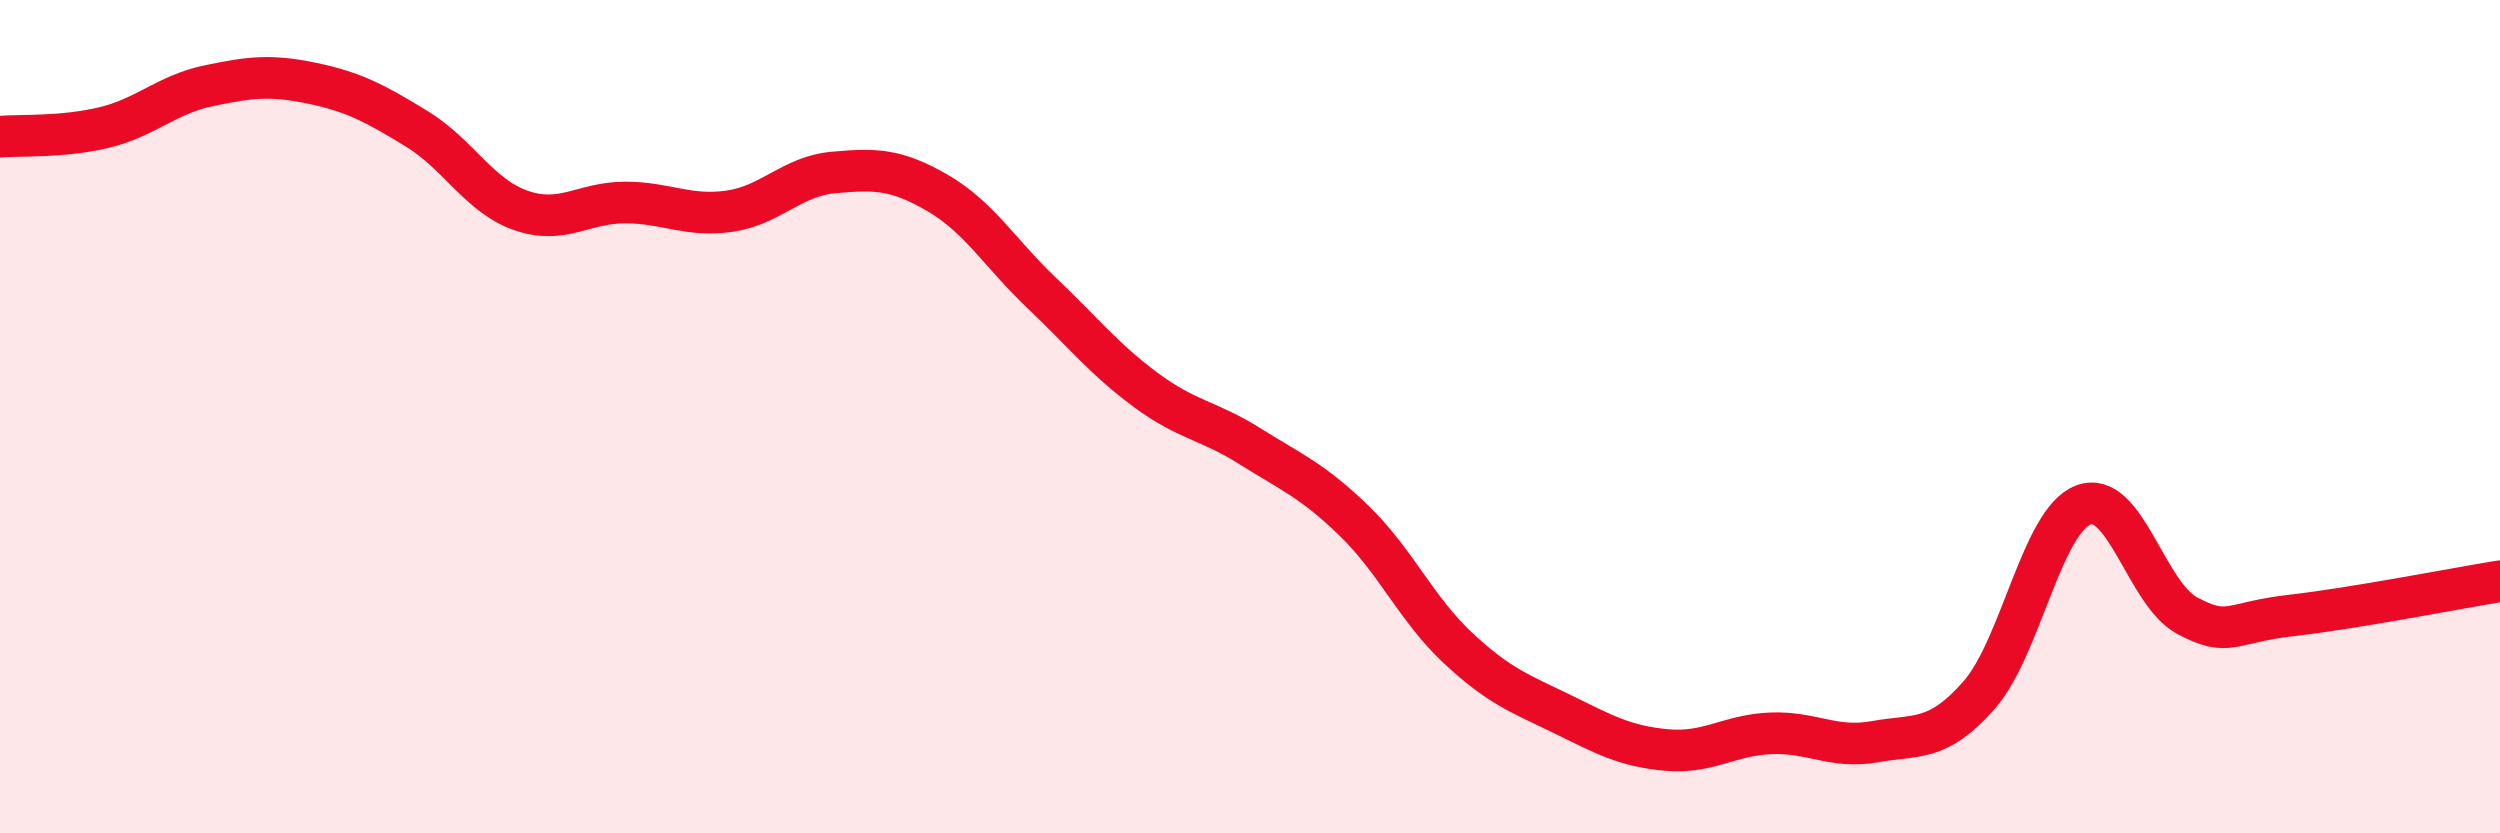
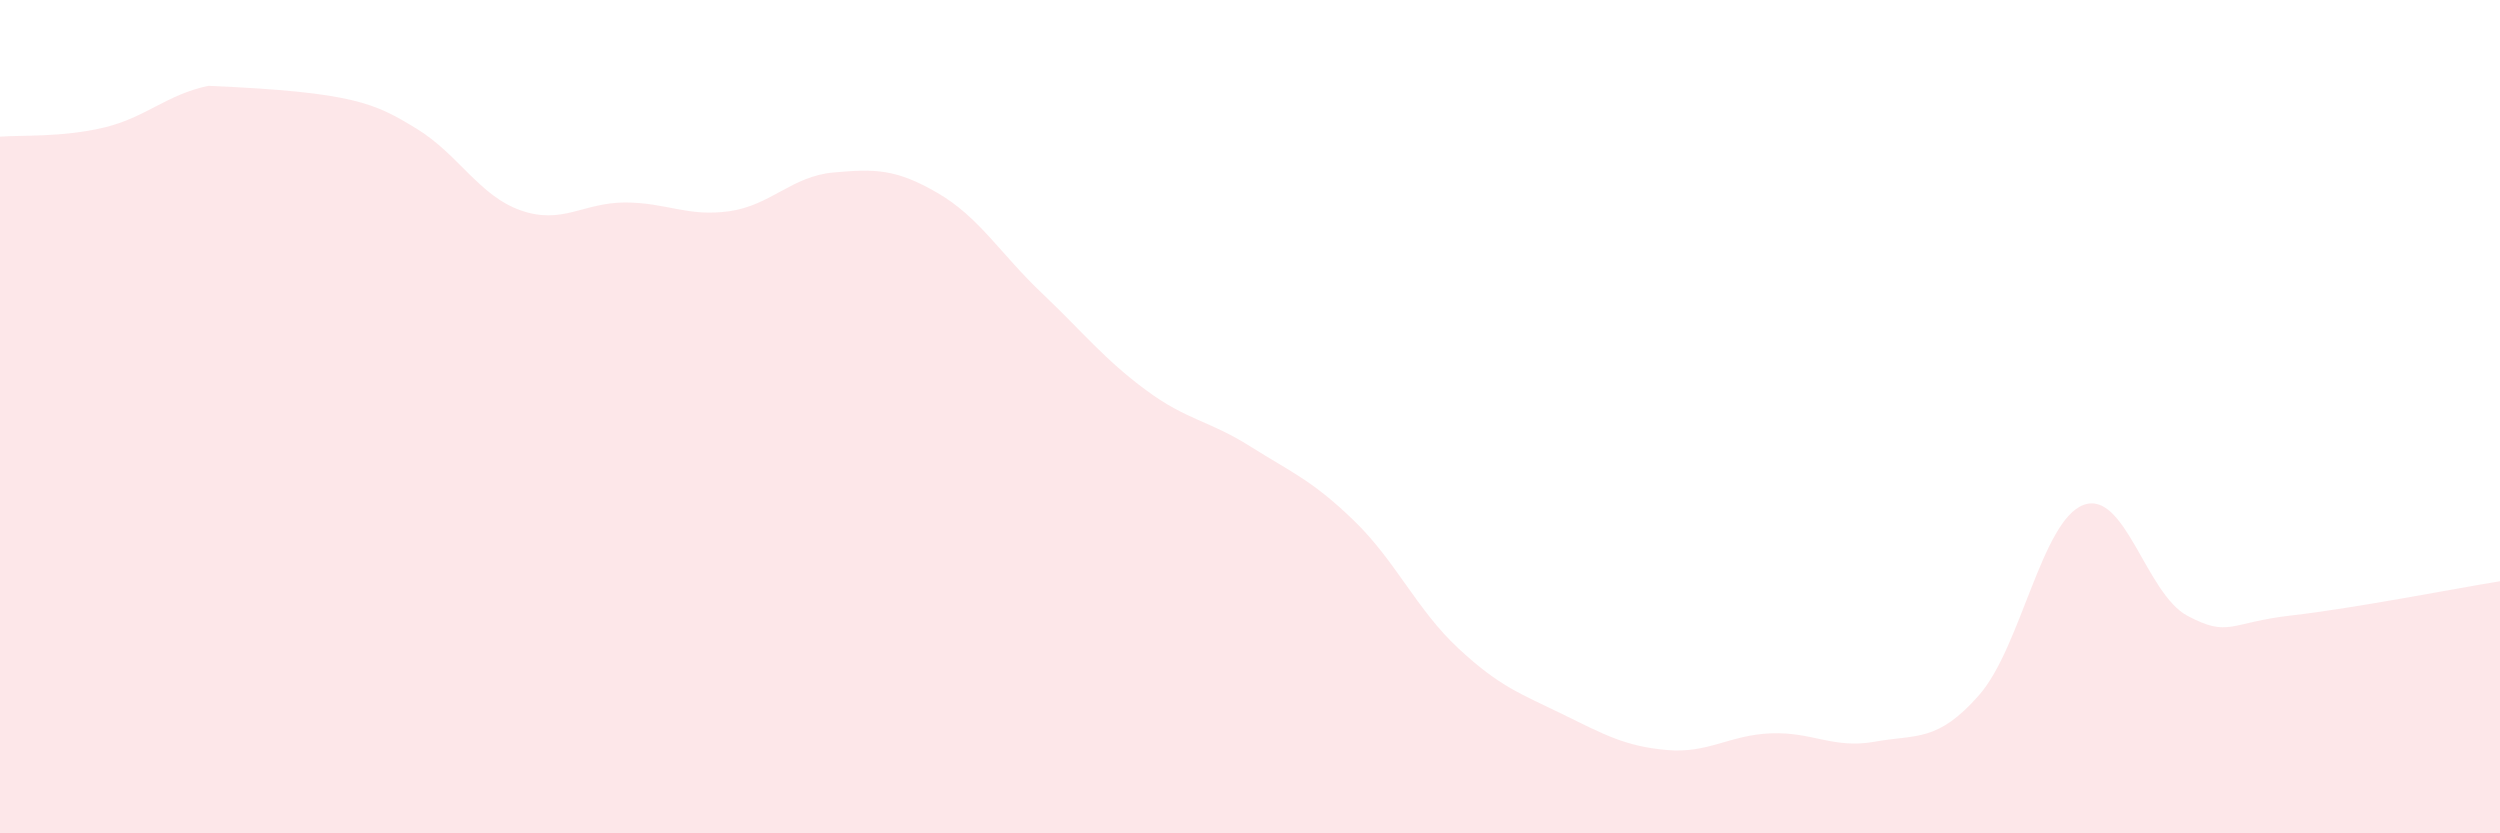
<svg xmlns="http://www.w3.org/2000/svg" width="60" height="20" viewBox="0 0 60 20">
-   <path d="M 0,3.28 C 0.5,3.24 1.5,3.3 2.5,3.06 C 3.5,2.82 4,2.27 5,2.06 C 6,1.85 6.5,1.79 7.5,2 C 8.5,2.21 9,2.48 10,3.09 C 11,3.7 11.5,4.7 12.5,5.05 C 13.5,5.4 14,4.86 15,4.86 C 16,4.86 16.5,5.21 17.5,5.07 C 18.5,4.93 19,4.23 20,4.14 C 21,4.05 21.5,4.05 22.5,4.63 C 23.5,5.21 24,6.08 25,7.03 C 26,7.98 26.5,8.62 27.5,9.36 C 28.5,10.1 29,10.08 30,10.71 C 31,11.34 31.5,11.53 32.5,12.5 C 33.5,13.47 34,14.63 35,15.56 C 36,16.49 36.5,16.65 37.5,17.14 C 38.5,17.63 39,17.91 40,18 C 41,18.09 41.5,17.64 42.5,17.6 C 43.5,17.56 44,17.98 45,17.8 C 46,17.62 46.5,17.82 47.5,16.68 C 48.5,15.54 49,12.5 50,12.12 C 51,11.74 51.5,14.25 52.5,14.78 C 53.5,15.31 53.5,14.94 55,14.77 C 56.5,14.6 59,14.11 60,13.95L60 20L0 20Z" fill="#EB0A25" opacity="0.1" stroke-linecap="round" stroke-linejoin="round" />
-   <path d="M 0,3.28 C 0.5,3.24 1.5,3.3 2.5,3.06 C 3.5,2.82 4,2.27 5,2.06 C 6,1.85 6.5,1.79 7.5,2 C 8.5,2.21 9,2.48 10,3.09 C 11,3.7 11.5,4.7 12.5,5.05 C 13.5,5.4 14,4.86 15,4.86 C 16,4.86 16.5,5.21 17.5,5.07 C 18.5,4.93 19,4.23 20,4.14 C 21,4.05 21.5,4.05 22.5,4.63 C 23.5,5.21 24,6.08 25,7.03 C 26,7.98 26.5,8.62 27.5,9.36 C 28.5,10.1 29,10.08 30,10.71 C 31,11.34 31.5,11.53 32.5,12.5 C 33.5,13.47 34,14.63 35,15.56 C 36,16.49 36.5,16.65 37.5,17.14 C 38.5,17.63 39,17.91 40,18 C 41,18.09 41.5,17.64 42.5,17.6 C 43.5,17.56 44,17.98 45,17.8 C 46,17.62 46.5,17.82 47.5,16.68 C 48.5,15.54 49,12.5 50,12.12 C 51,11.74 51.5,14.25 52.5,14.78 C 53.5,15.31 53.5,14.94 55,14.77 C 56.5,14.6 59,14.11 60,13.95" stroke="#EB0A25" stroke-width="1" fill="none" stroke-linecap="round" stroke-linejoin="round" />
+   <path d="M 0,3.28 C 0.5,3.24 1.5,3.3 2.5,3.06 C 3.5,2.82 4,2.27 5,2.06 C 8.5,2.21 9,2.48 10,3.09 C 11,3.7 11.5,4.7 12.5,5.05 C 13.5,5.4 14,4.86 15,4.86 C 16,4.86 16.5,5.21 17.5,5.07 C 18.5,4.93 19,4.23 20,4.14 C 21,4.05 21.5,4.05 22.5,4.63 C 23.5,5.21 24,6.08 25,7.03 C 26,7.98 26.5,8.62 27.5,9.36 C 28.5,10.1 29,10.08 30,10.71 C 31,11.34 31.5,11.53 32.5,12.5 C 33.5,13.47 34,14.63 35,15.56 C 36,16.49 36.5,16.65 37.5,17.14 C 38.5,17.63 39,17.91 40,18 C 41,18.09 41.5,17.64 42.5,17.6 C 43.5,17.56 44,17.98 45,17.8 C 46,17.62 46.5,17.82 47.5,16.68 C 48.5,15.54 49,12.5 50,12.12 C 51,11.74 51.5,14.25 52.5,14.78 C 53.5,15.31 53.5,14.94 55,14.77 C 56.5,14.6 59,14.11 60,13.95L60 20L0 20Z" fill="#EB0A25" opacity="0.1" stroke-linecap="round" stroke-linejoin="round" />
</svg>